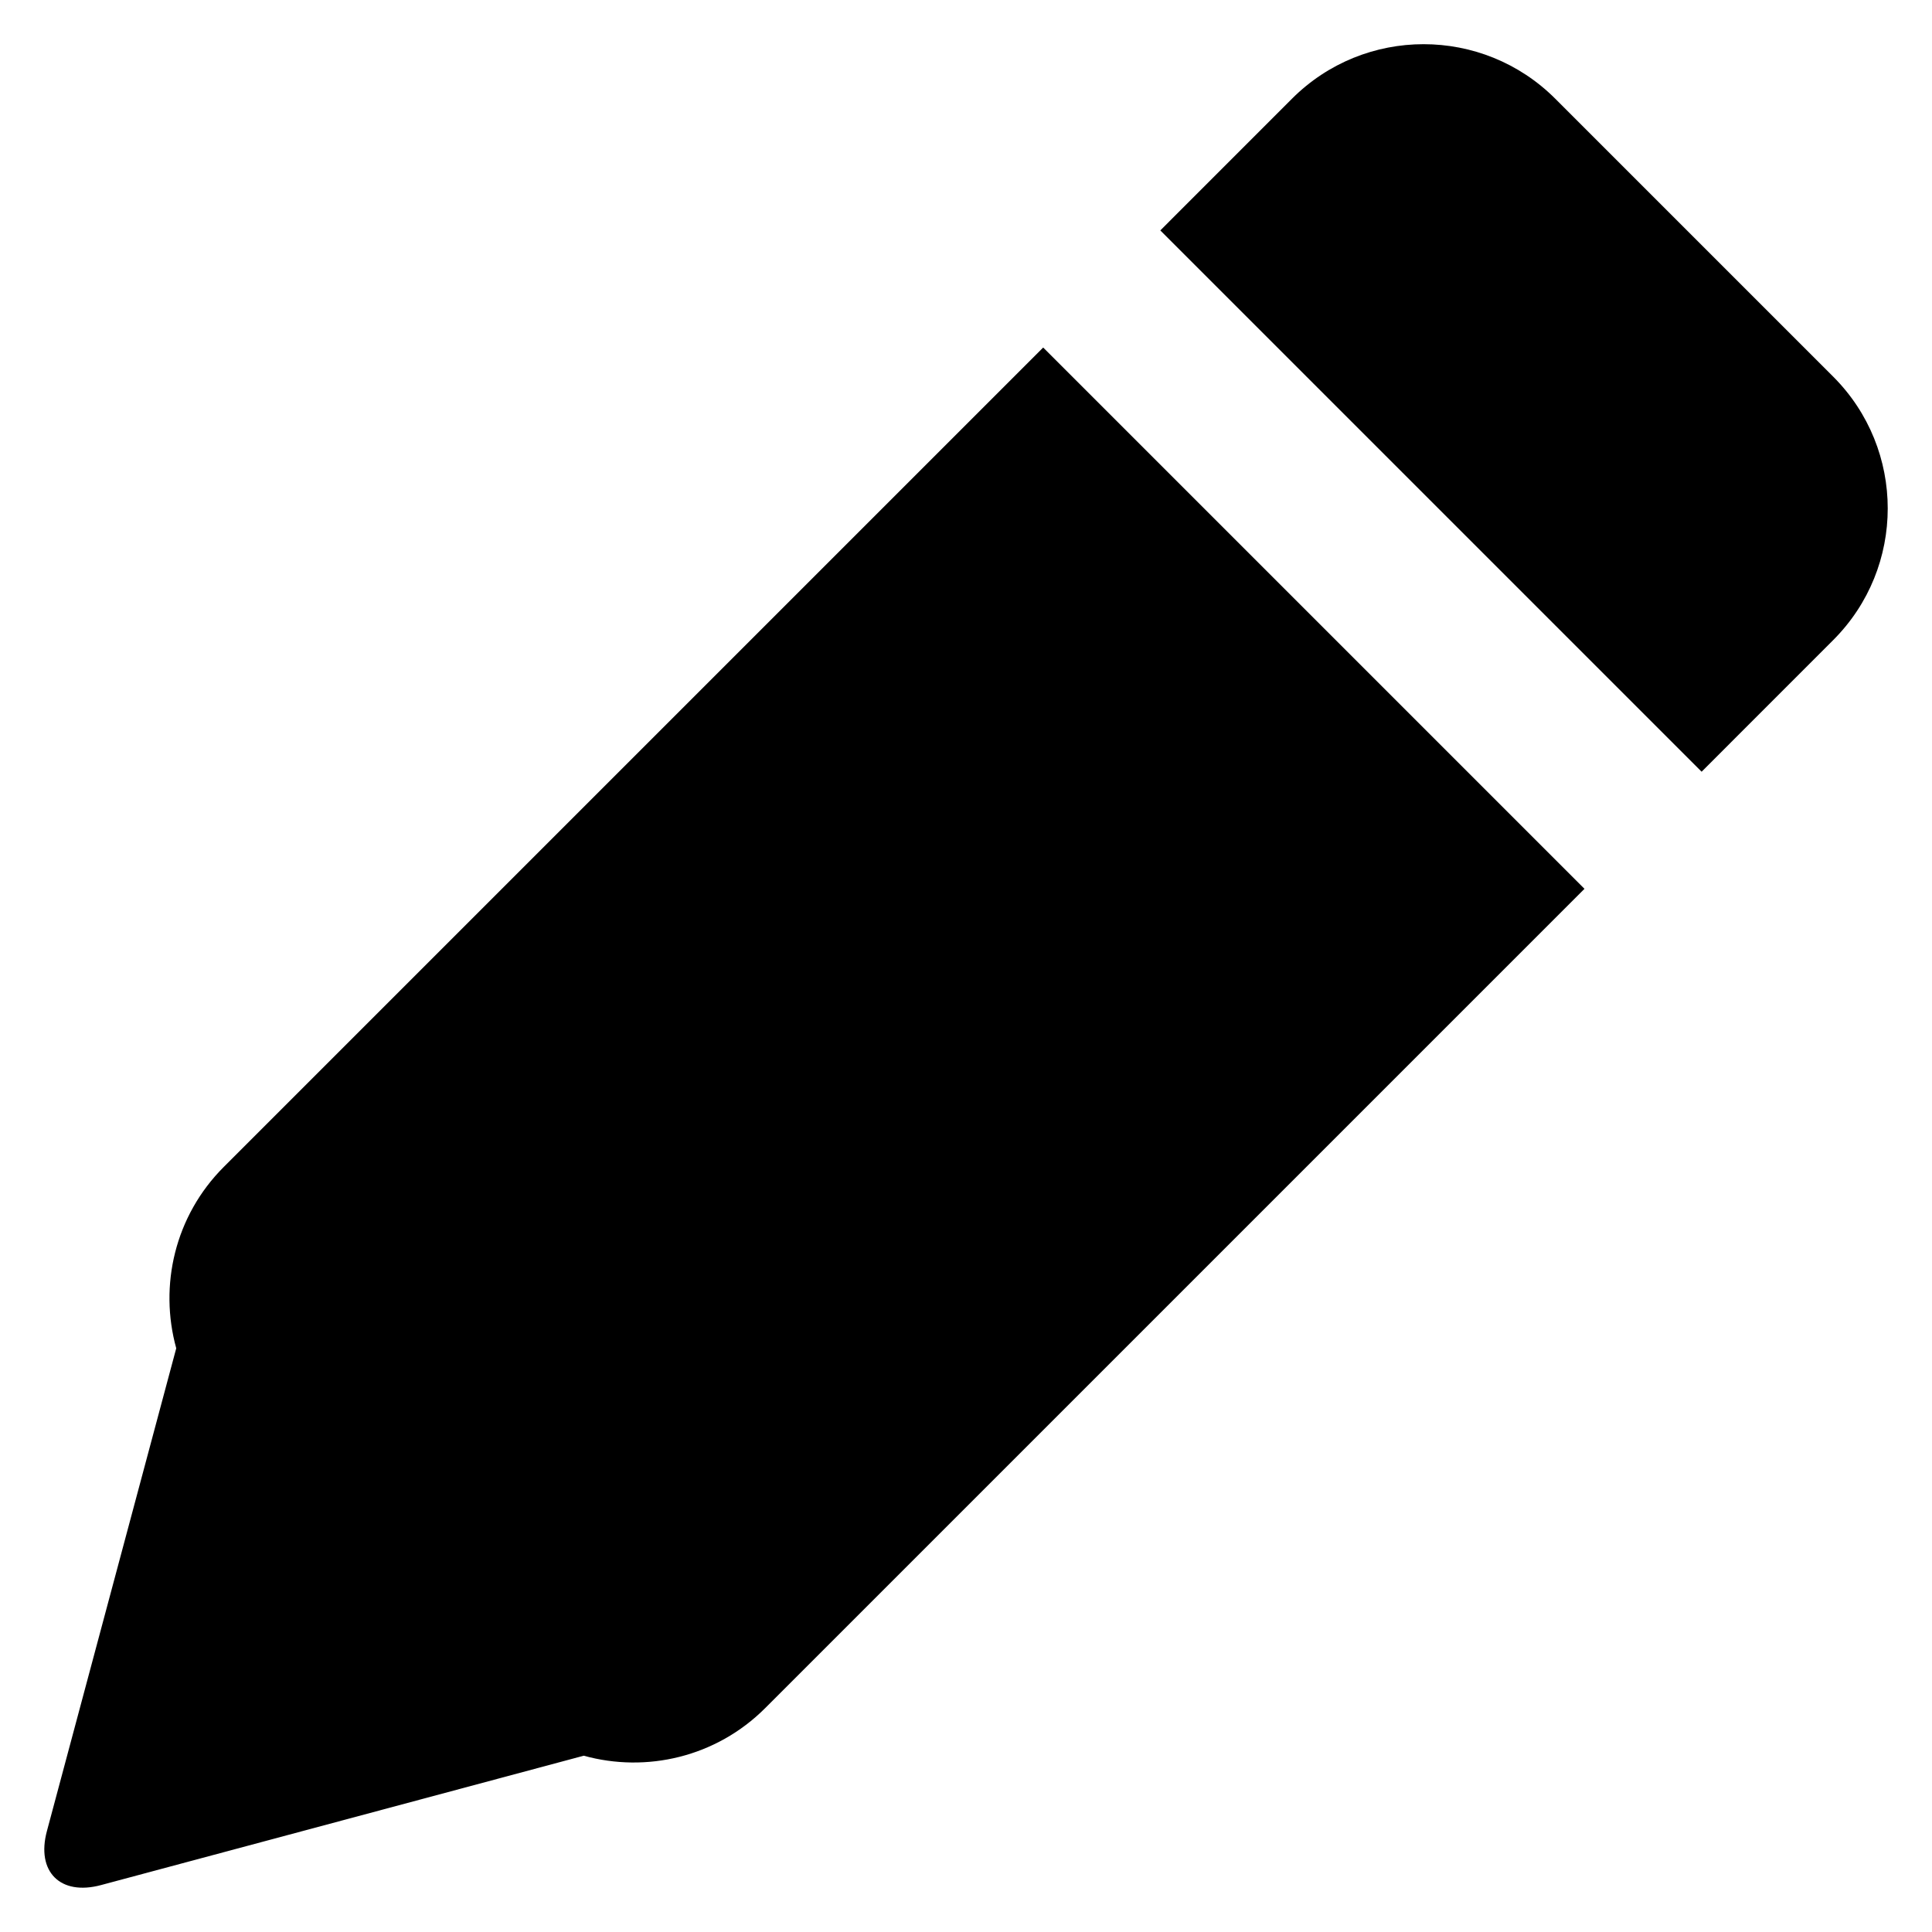
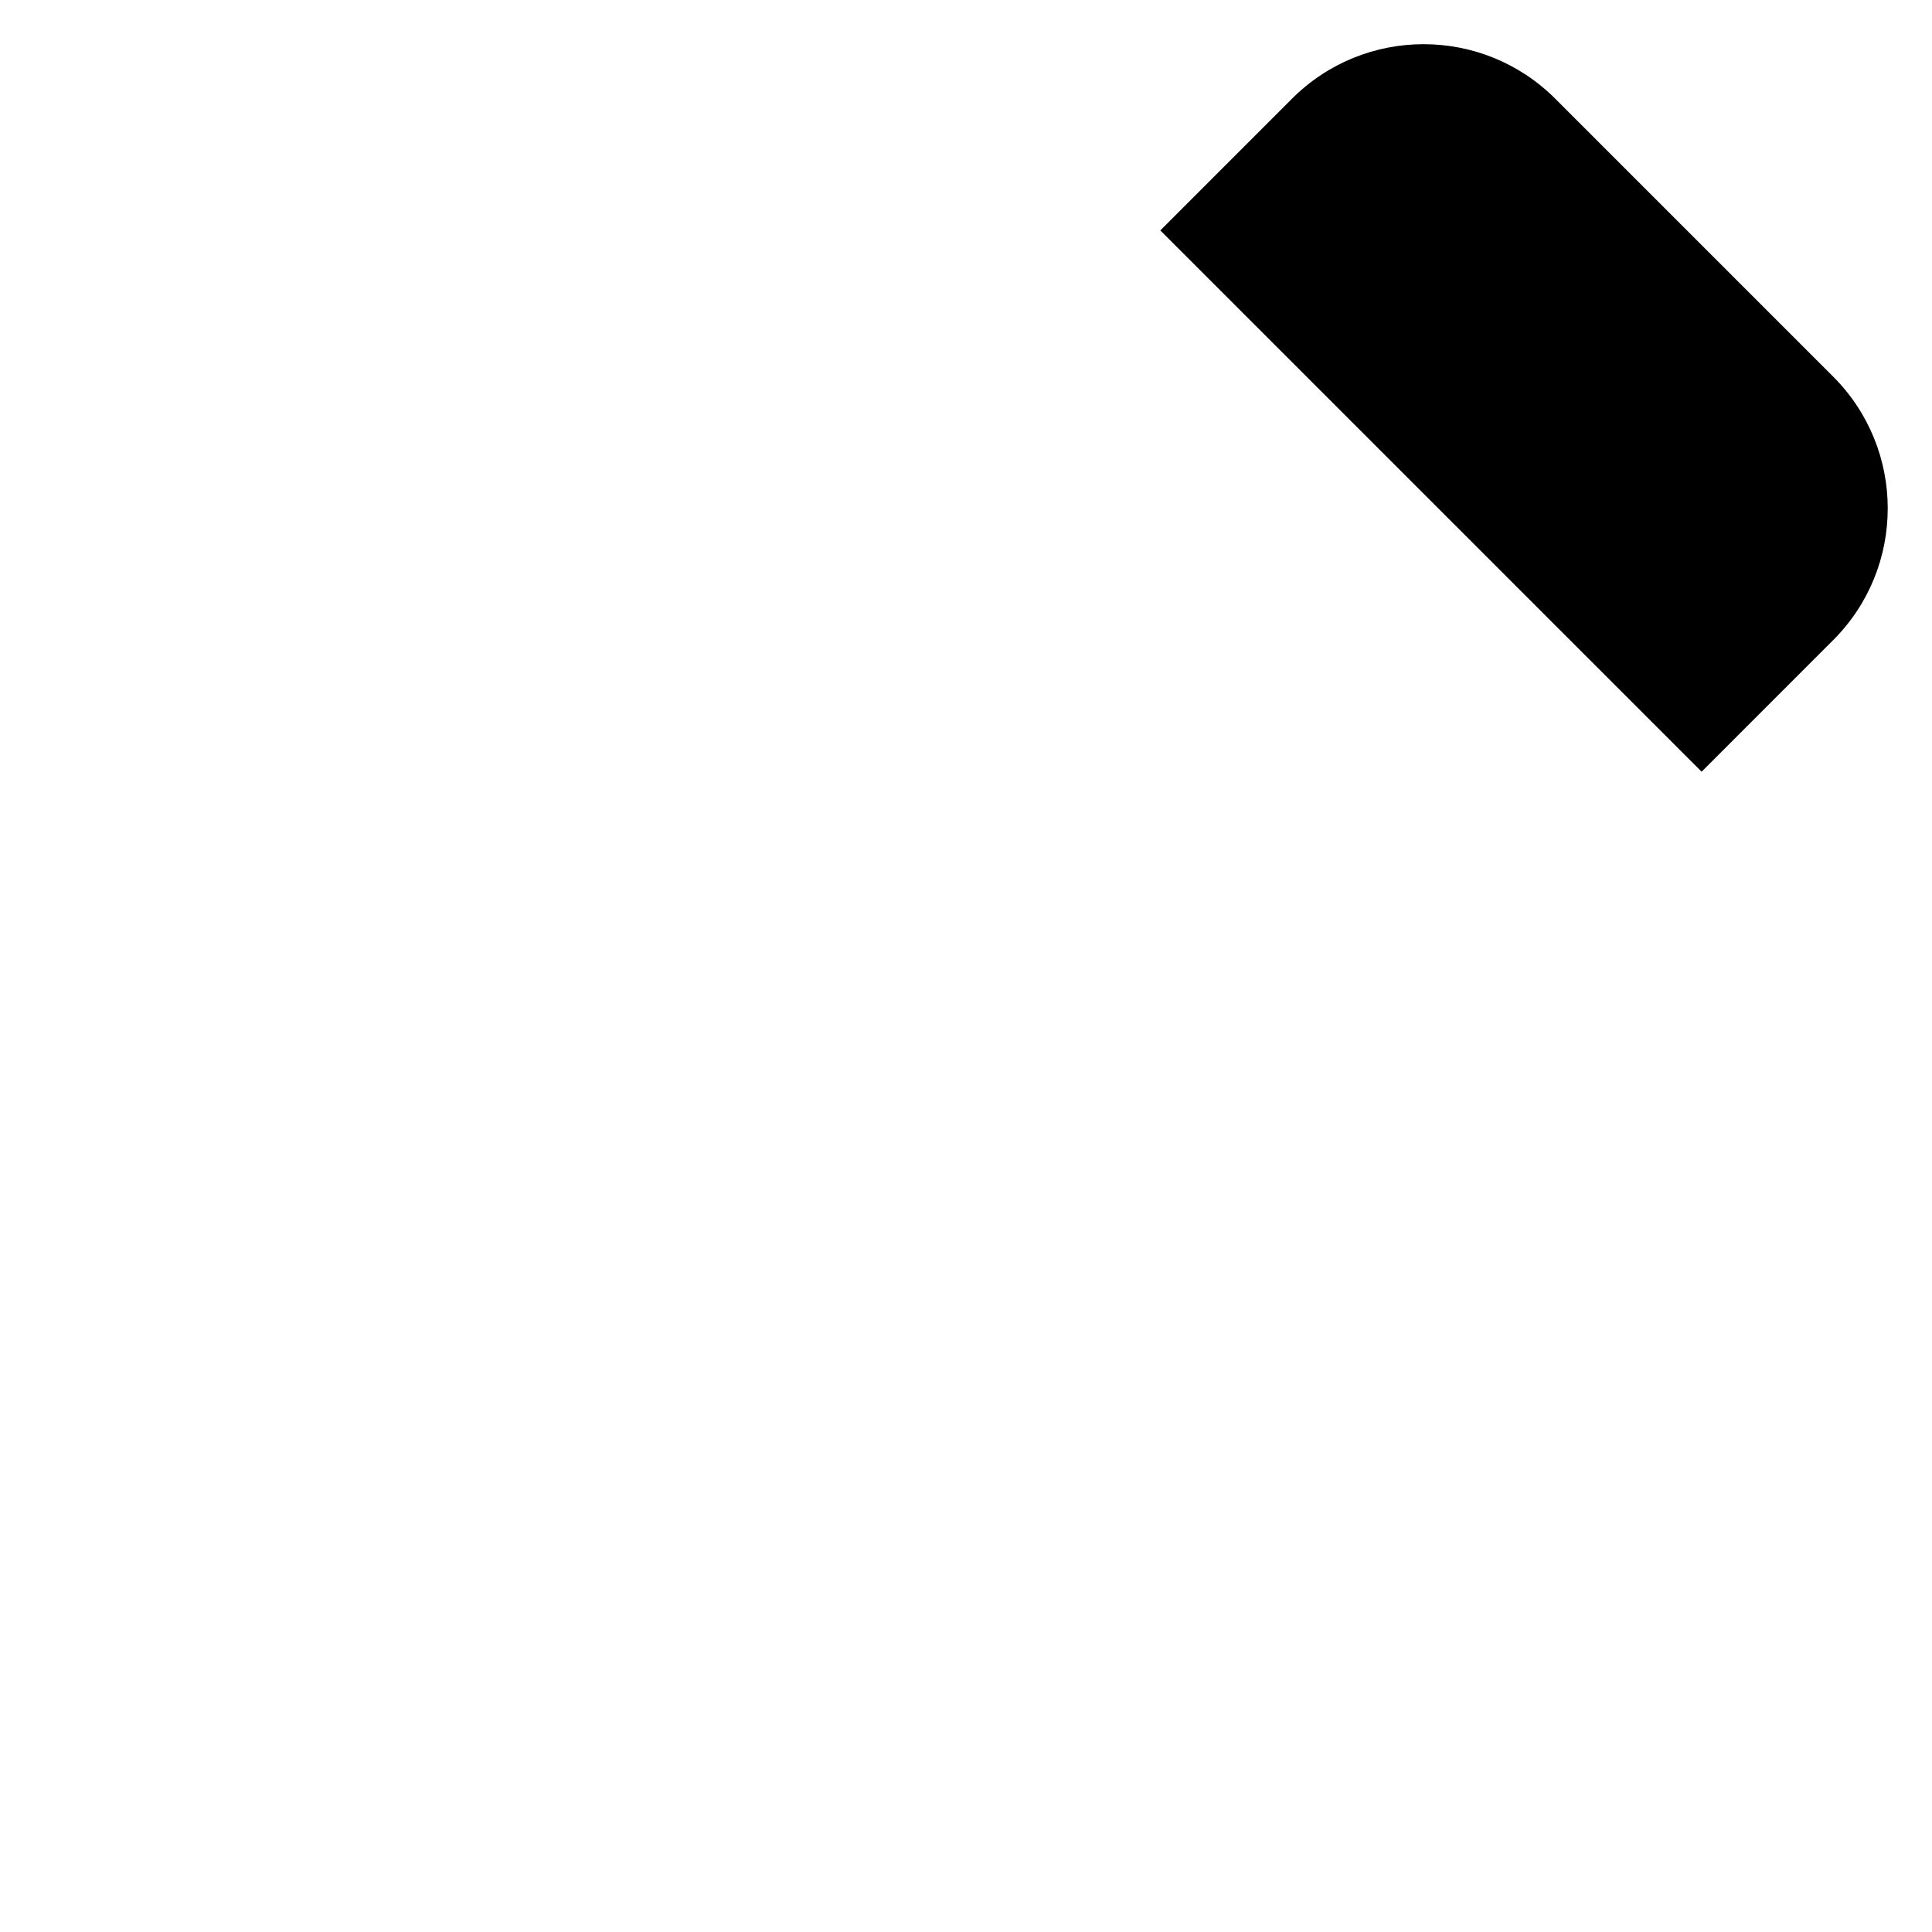
<svg xmlns="http://www.w3.org/2000/svg" fill="#000000" width="800px" height="800px" version="1.1" viewBox="144 144 512 512">
  <g>
    <path d="m629.83 243.83-73.664-73.664c-19.281-19.281-50.535-19.266-69.785 0l-34.887 34.898 143.45 143.45 34.887-34.898c19.25-19.25 19.25-50.504 0-69.785z" />
-     <path d="m203.33 453.22c-13.039 13.023-17.207 31.512-12.625 48.09l-34.273 127.94c-2.887 10.762 3.543 17.207 14.32 14.32l127.95-34.289c16.578 4.594 35.066 0.398 48.09-12.625l217.11-217.11-143.45-143.45z" />
  </g>
</svg>